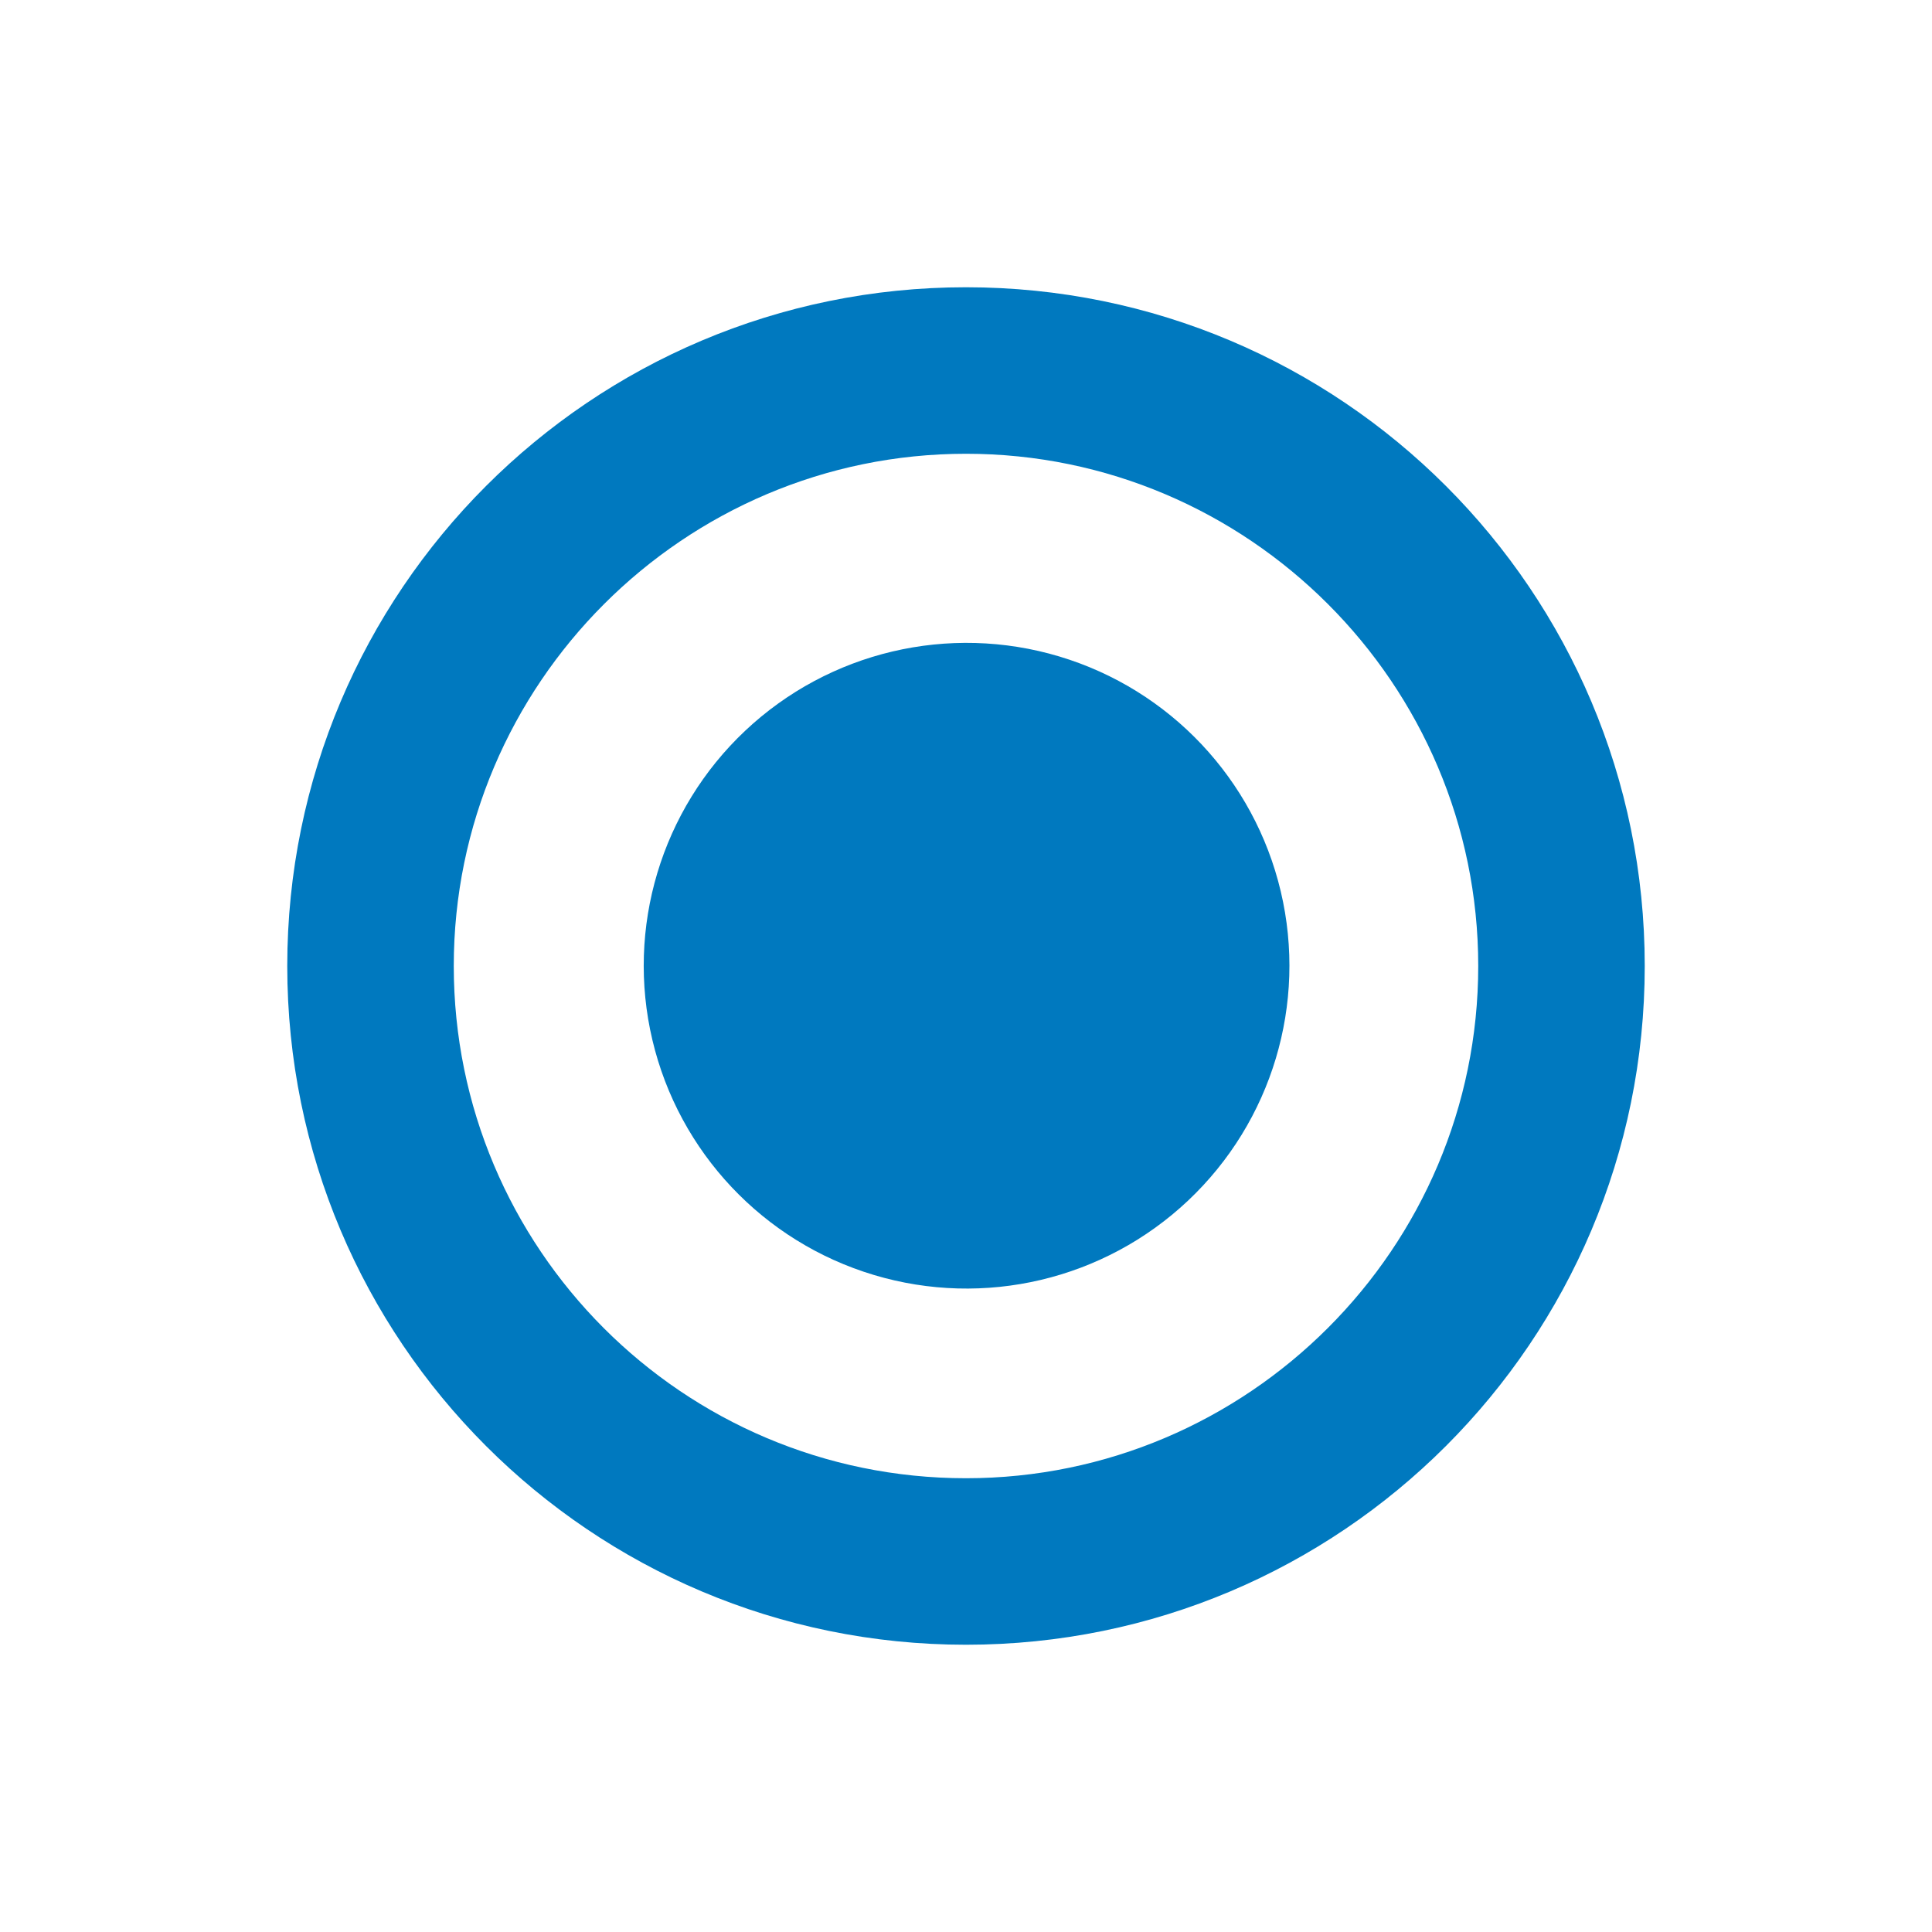
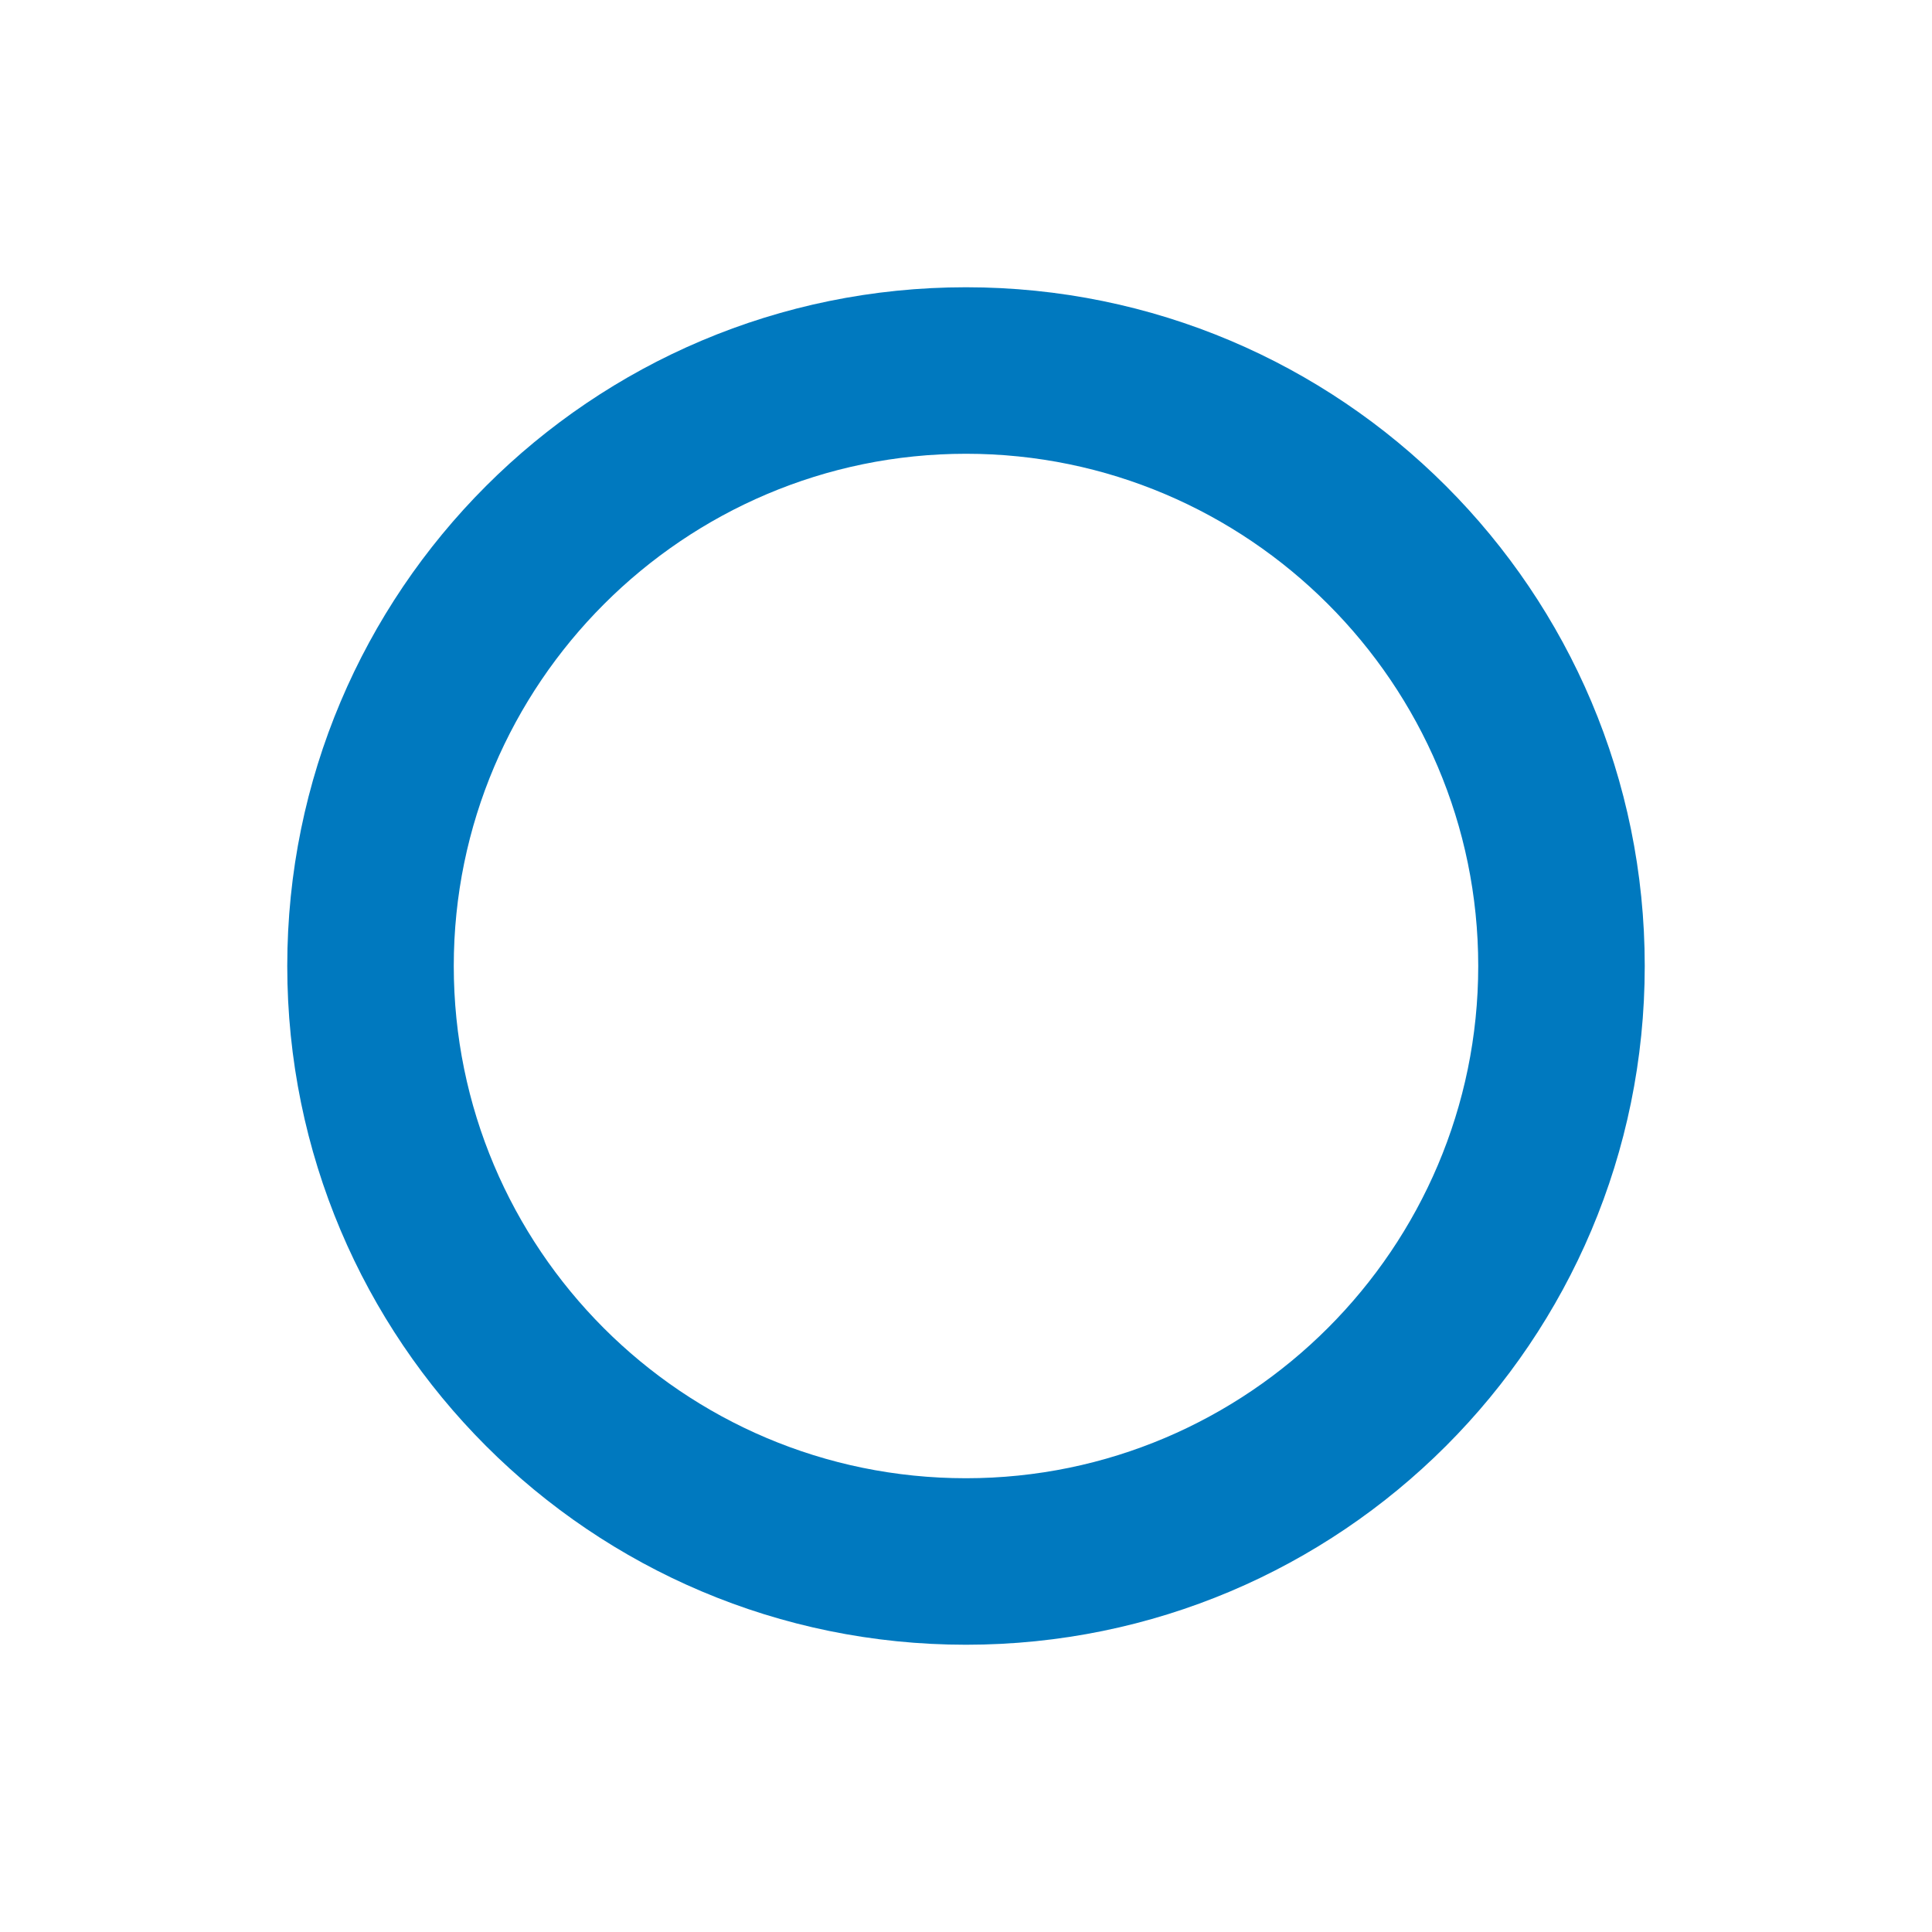
<svg xmlns="http://www.w3.org/2000/svg" id="Layer_1" version="1.1" viewBox="0 0 152 152">
  <defs>
    <style>
      .st0 {
        fill: #0079bf;
      }
    </style>
  </defs>
  <path class="st0" d="M76,22.6c-29.5,0-53.4,23.9-53.4,53.4s23.9,53.4,53.4,53.4,53.4-23.9,53.4-53.4-23.9-53.4-53.4-53.4ZM76,116.3c-22.3,0-40.3-18.1-40.3-40.3s18.1-40.3,40.3-40.3,40.3,18.1,40.3,40.3-18.1,40.3-40.3,40.3Z" />
-   <circle class="st0" cx="76" cy="76" r="25.4" transform="translate(-15.4 19.5) rotate(-13.3)" />
</svg>